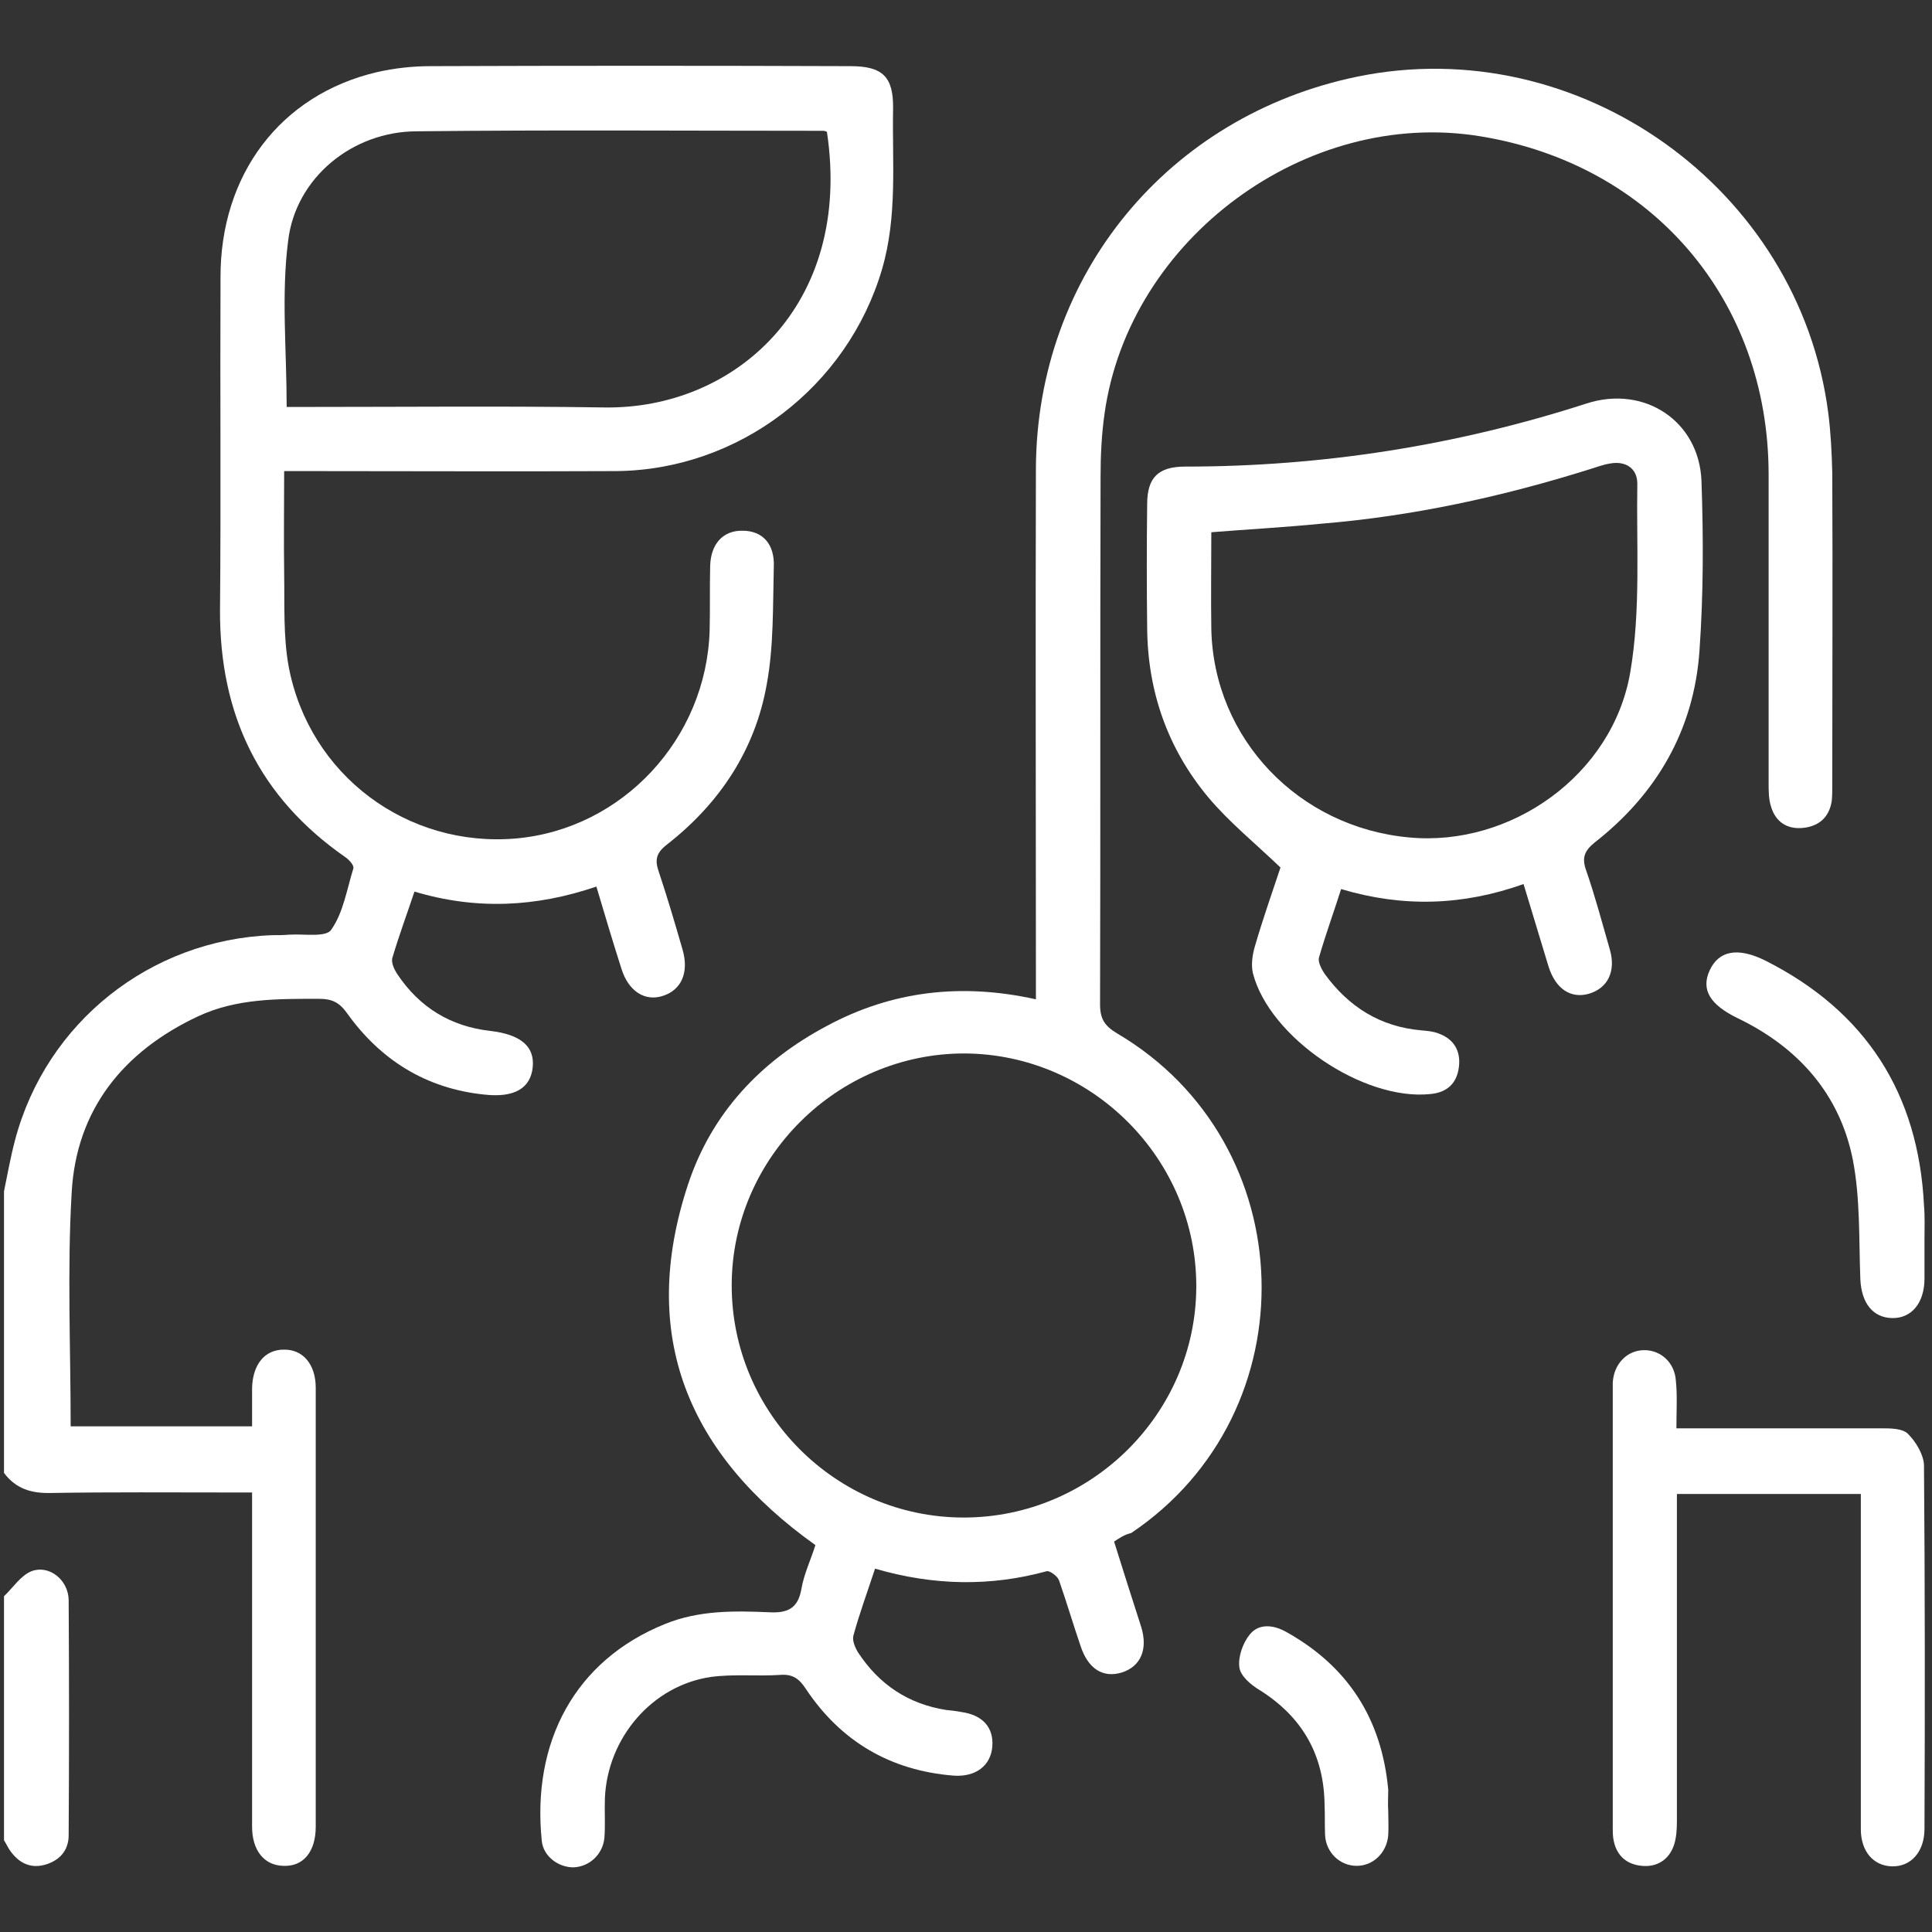
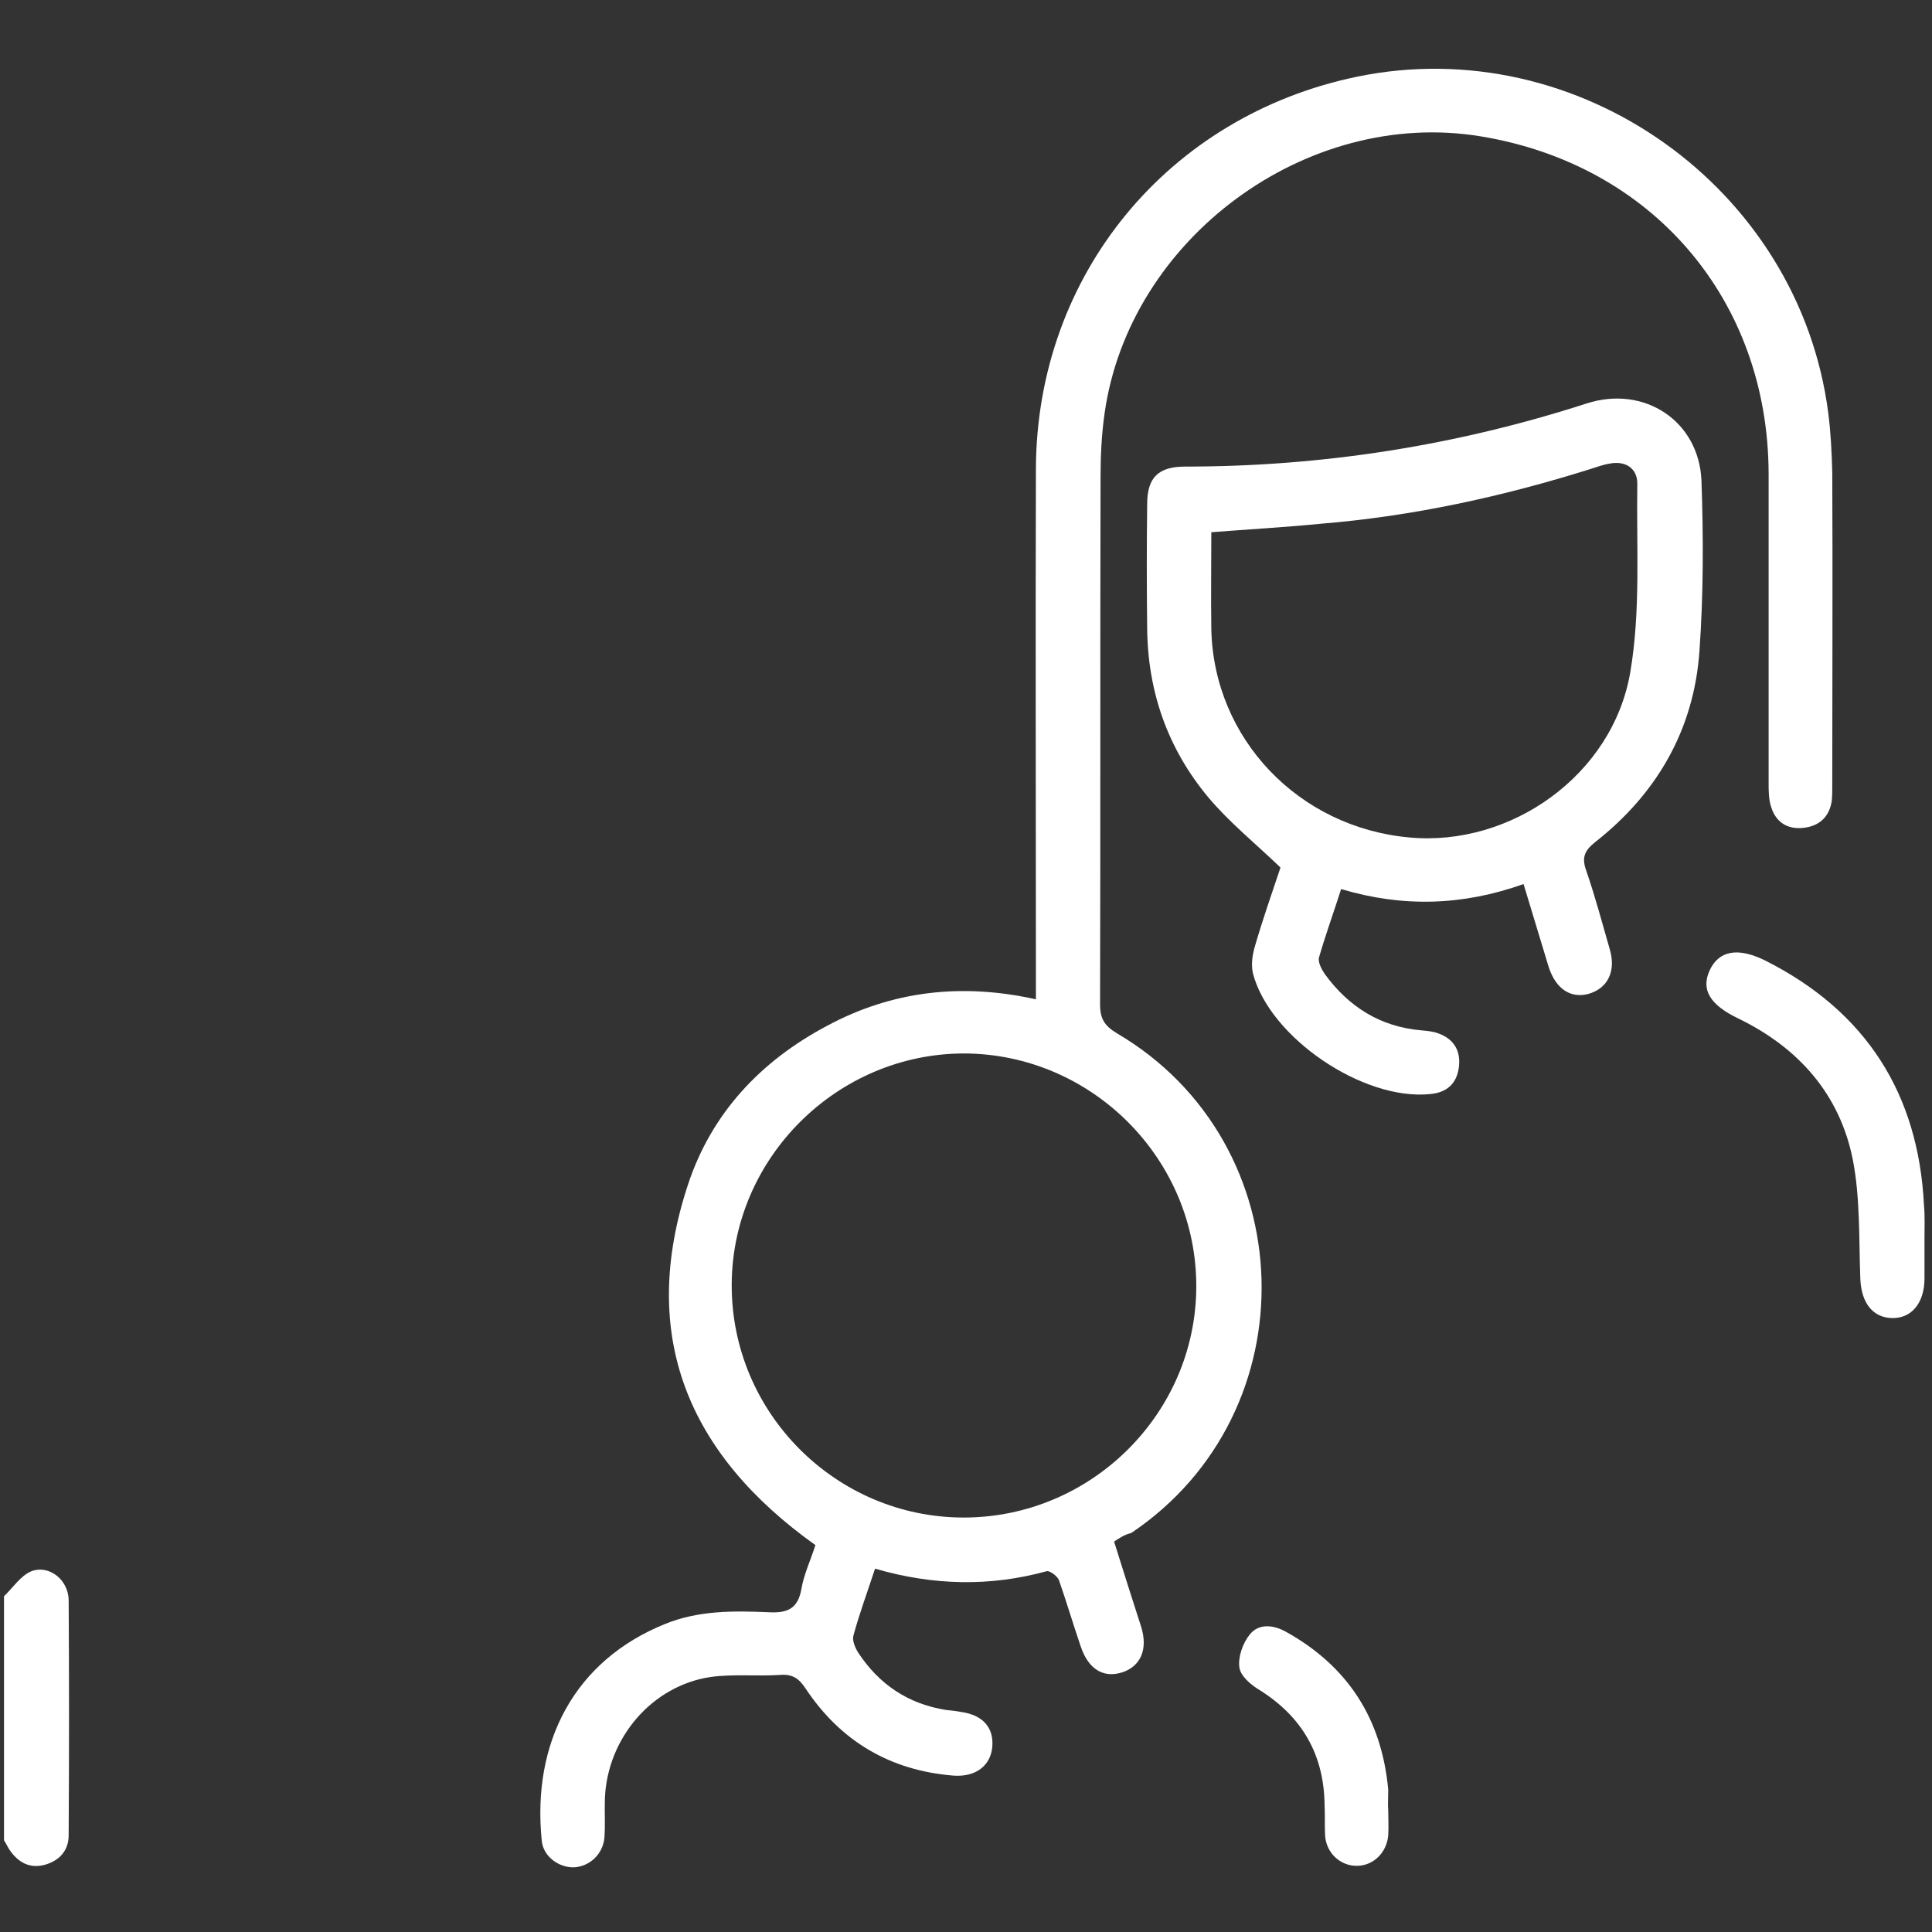
<svg xmlns="http://www.w3.org/2000/svg" version="1.1" id="Calque_1" x="0px" y="0px" viewBox="0 0 385.5 385.5" style="enable-background:new 0 0 385.5 385.5;" xml:space="preserve">
  <rect x="0" y="0" width="385.5" height="385.5" fill="#333333" stroke="none" />
  <style type="text/css">
	.st0{fill:#FFFFFF;}
</style>
  <g>
    <g>
-       <path class="st0" d="M0.8,237.7c0.7-3.4,1.3-6.8,2.2-10.2c6.2-23.5,27-40,51.3-40.9c1.1,0,2.2,0,3.4-0.1c2.9-0.2,7.4,0.6,8.4-1    c2.4-3.4,3.1-8,4.4-12.2c0.2-0.6-0.8-1.7-1.5-2.2c-17.3-12-25.2-28.5-25.1-49.4c0.2-22.1,0-44.2,0.1-66.2    C43.9,34.8,56,18.9,75.2,14.4c3.5-0.8,7.1-1.2,10.7-1.2c27.9-0.1,55.9-0.1,83.8,0c6.4,0,8.6,2.1,8.5,8.5    c-0.2,10.7,0.9,21.4-2.2,32c-6.9,23.5-28.6,40.1-53.1,40.3c-20.6,0.1-41.2,0-61.7,0c-1.3,0-2.7,0-4.5,0c0,7-0.1,13.7,0,20.4    c0.1,6.2-0.2,12.6,0.9,18.6c4.1,21.7,23.7,36.2,45.4,34.3c21.2-1.9,38-19.9,38.6-41.6c0.1-4.2,0-8.5,0.1-12.7    c0.1-4.5,2.6-7.2,6.5-7.1c3.9,0,6.4,2.6,6.2,7.2c-0.2,7.8,0,15.8-1.4,23.4c-2.3,13.1-9.4,23.8-19.9,32c-2.2,1.7-2.5,3.1-1.6,5.6    c1.7,5.1,3.2,10.2,4.7,15.4c1.3,4.5-0.2,8-3.9,9.2c-3.6,1.2-6.9-0.9-8.3-5.4c-1.7-5.3-3.3-10.7-5-16.4c-12,4.1-24,4.7-36.3,1    c-1.5,4.5-3.1,8.8-4.4,13.2c-0.3,1,0.4,2.4,1,3.3c4.4,6.6,10.6,10.4,18.5,11.3c6.1,0.7,8.9,3.1,8.5,7.2c-0.4,4.2-3.6,6.2-9.7,5.5    c-11.6-1.2-20.7-6.9-27.4-16.3c-1.5-2.1-3-2.8-5.5-2.8c-8.3,0-16.5-0.1-24.2,3.5c-14.9,7-24.3,18.6-25.2,35.2    c-0.9,15.4-0.2,30.9-0.2,46.6c11.9,0,23.8,0,36.2,0c0-2.5,0-5,0-7.6c0.1-4.7,2.5-7.7,6.3-7.7c3.8-0.1,6.4,2.9,6.4,7.6    c0,29.2,0,58.4,0,87.6c0,5-2.5,8-6.5,7.8c-3.8-0.1-6.2-3.1-6.2-7.8c0-20.6,0-41.2,0-61.7c0-1.5,0-3,0-5c-1.5,0-2.9,0-4.2,0    c-12,0-24-0.1-35.9,0.1c-3.9,0.1-7-0.8-9.4-4C0.8,275.1,0.8,256.4,0.8,237.7z M57.2,81.2c1.2,0,2.6,0,3.9,0    c19.8,0,39.6-0.2,59.5,0.1c25.9,0.4,49.6-20.3,44.4-55c-0.2-0.1-0.5-0.2-0.7-0.2c-27,0-54.1-0.2-81.1,0.1    C70.3,26.2,59,35.5,57.5,48C56.1,58.8,57.2,69.9,57.2,81.2z" />
      <path class="st0" d="M0.8,318.5c1.8-1.7,3.3-4.1,5.5-5c3.5-1.3,7.3,1.7,7.4,5.7c0.1,15.7,0.1,31.3,0,47c0,3.1-1.9,5.1-4.8,5.9    c-3,0.8-5.3-0.5-7-3c-0.4-0.6-0.7-1.3-1.1-1.9C0.8,351,0.8,334.7,0.8,318.5z" />
      <path class="st0" d="M222.3,307.6c1.8,5.8,3.6,11.4,5.4,17c1.4,4.5-0.1,7.9-3.8,9.1c-3.8,1.2-6.8-0.7-8.3-5.3    c-1.5-4.4-2.8-8.8-4.3-13.1c-0.3-0.8-1.8-1.9-2.4-1.8c-11.3,3.1-22.6,2.9-34.3-0.5c-1.5,4.6-3.1,8.9-4.3,13.3    c-0.3,1,0.3,2.4,0.9,3.4c4.2,6.4,10,10.3,17.6,11.5c1,0.1,2,0.2,3,0.4c4.3,0.6,6.5,3.1,6.2,6.9c-0.3,3.8-3.3,6.1-7.7,5.8    c-12.6-1-22.5-6.8-29.5-17.3c-1.3-2-2.6-3-5.1-2.8c-4.6,0.3-9.3-0.2-13.8,0.4c-11.8,1.7-20.7,12.2-21.2,24.2    c-0.1,2.6,0.1,5.3-0.1,7.9c-0.3,3.3-3,5.8-6.2,5.9c-3,0-6-2.2-6.3-5.3c-2-19.6,6.5-36,24.7-43.3c6.7-2.7,13.7-2.6,20.6-2.3    c3.7,0.2,5.8-0.7,6.5-4.6c0.5-3,1.9-5.9,2.8-8.8c-25.4-18.1-35.4-41.8-25.4-72c4.7-14.2,14.5-24.6,27.7-31.6    c13-7,26.9-8.6,41.7-5.3c0-2,0-3.5,0-5c0-33.7-0.1-67.4,0-101c0.2-38.6,26.4-70.3,64.1-78.1c44.2-9.1,88.2,22.2,94,67.1    c0.5,3.9,0.7,7.9,0.8,11.9c0.1,20.8,0,41.7,0,62.5c0,1,0,2-0.1,3c-0.5,3.3-2.6,5.1-5.8,5.4c-3.1,0.3-5.4-1.2-6.3-4.2    c-0.5-1.5-0.5-3.2-0.5-4.8c0-20.6,0-41.2,0-61.7c-0.1-34.7-23.2-61.7-57.5-67.3c-34.7-5.7-70.1,20.4-75,55.3    c-0.6,4.2-0.8,8.4-0.8,12.7c-0.1,35.1,0,70.1-0.1,105.2c0,2.9,0.9,4.3,3.4,5.8c37.2,21.9,38.7,75.6,2.8,99.7    C224.4,306.2,223.5,306.8,222.3,307.6z M192.3,302.8c25.4,0,46.3-20.7,46.4-46c0.1-25.5-20.8-46.5-46.3-46.6    c-25.3,0-46.3,20.8-46.4,46.1C145.9,281.9,166.8,302.8,192.3,302.8z" />
      <path class="st0" d="M304,176.4c-12.1,4.3-24,4.7-36.4,1c-1.5,4.7-3.1,9.1-4.4,13.6c-0.3,0.9,0.5,2.4,1.1,3.3    c4.8,6.6,11.1,10.6,19.4,11.3c1.1,0.1,2.3,0.2,3.3,0.6c3.1,1.1,4.5,3.5,4.1,6.7c-0.4,3.3-2.4,5.1-5.7,5.4    c-13.4,1.4-32.1-11.3-35.4-24.1c-0.4-1.7-0.1-3.7,0.4-5.4c1.6-5.5,3.5-10.9,5.1-15.7c-5-4.8-10.2-9-14.4-14    c-8.1-9.7-12.1-21.1-12.2-33.8c-0.1-8.2-0.1-16.5,0-24.7c0-5.3,2.2-7.5,7.6-7.5c27.4,0,54.1-4.2,80.1-12.6    c11.5-3.7,22.4,3.5,22.9,15.4c0.4,11.3,0.4,22.7-0.4,34c-1.1,15.7-8.5,28.5-20.9,38.2c-2.1,1.7-2.6,3.1-1.7,5.6    c1.8,5.2,3.2,10.5,4.7,15.7c1.3,4.4-0.4,7.8-4.2,8.9c-3.6,1-6.6-1-8-5.4C307.4,187.6,305.8,182.3,304,176.4z M241.7,106.2    c0,6.5-0.1,13,0,19.4c0.5,21.8,17.4,39.5,39.5,41.5c20.2,1.9,40.6-12.4,44.1-33c2.1-12.3,1.2-25.1,1.4-37.6c0-3.1-2.4-4.6-5.5-4    c-1.3,0.2-2.6,0.7-3.9,1.1c-17.5,5.5-35.4,9.4-53.7,10.9C256.5,105.2,249.3,105.6,241.7,106.2z" />
-       <path class="st0" d="M334.5,285c14,0,27.4,0,40.9,0c1.8,0,4.2,0,5.3,1.1c1.6,1.6,3.1,4.1,3.2,6.2c0.2,24.2,0.2,48.4,0.1,72.6    c0,4.6-2.7,7.6-6.5,7.5c-3.7-0.1-6.2-3-6.2-7.4c0-20.8,0-41.6,0-62.5c0-1.4,0-2.7,0-4.4c-12.2,0-24.2,0-36.7,0c0,1.4,0,2.7,0,4    c0,20.4,0,40.9,0,61.3c0,1.6-0.1,3.3-0.6,4.8c-1,2.9-3.4,4.4-6.4,4.1c-3.2-0.3-5.2-2.2-5.7-5.5c-0.1-0.7-0.1-1.5-0.1-2.2    c0-29.1,0-58.1,0-87.2c0-0.5,0-1,0-1.5c0.2-3.8,2.9-6.5,6.3-6.5c3.3,0,6.1,2.5,6.3,6.2C334.7,278.5,334.5,281.5,334.5,285z" />
      <path class="st0" d="M384,247.2c0,2.6,0,5.2,0,7.9c0,4.9-2.6,8-6.5,7.9c-3.8-0.1-6.1-3-6.3-7.8c-0.3-7.9,0-16.1-1.5-23.8    c-2.6-13.1-10.9-22.4-22.9-28.2c-5.6-2.7-7.4-5.7-5.7-9.5c1.8-4,5.6-4.8,11.2-2c20,10.1,30.5,26.5,31.6,48.8    C384.1,242.7,384,245,384,247.2C384,247.2,384,247.2,384,247.2z" />
      <path class="st0" d="M277,361.3c0,1.6,0.1,3.2,0,4.9c-0.3,3.5-3,6.1-6.3,6.1c-3.3,0-6.1-2.6-6.3-6.1c-0.1-2,0-4-0.1-6    c-0.1-10-4.4-17.6-13-23c-1.7-1-3.8-2.8-4-4.5c-0.3-2.1,0.7-4.9,2.1-6.6c1.8-2.2,4.7-1.9,7.2-0.5c12.4,6.9,19.1,17.4,20.4,31.5    C277,358.6,276.9,360,277,361.3C277,361.3,277,361.3,277,361.3z" />
    </g>
  </g>
</svg>